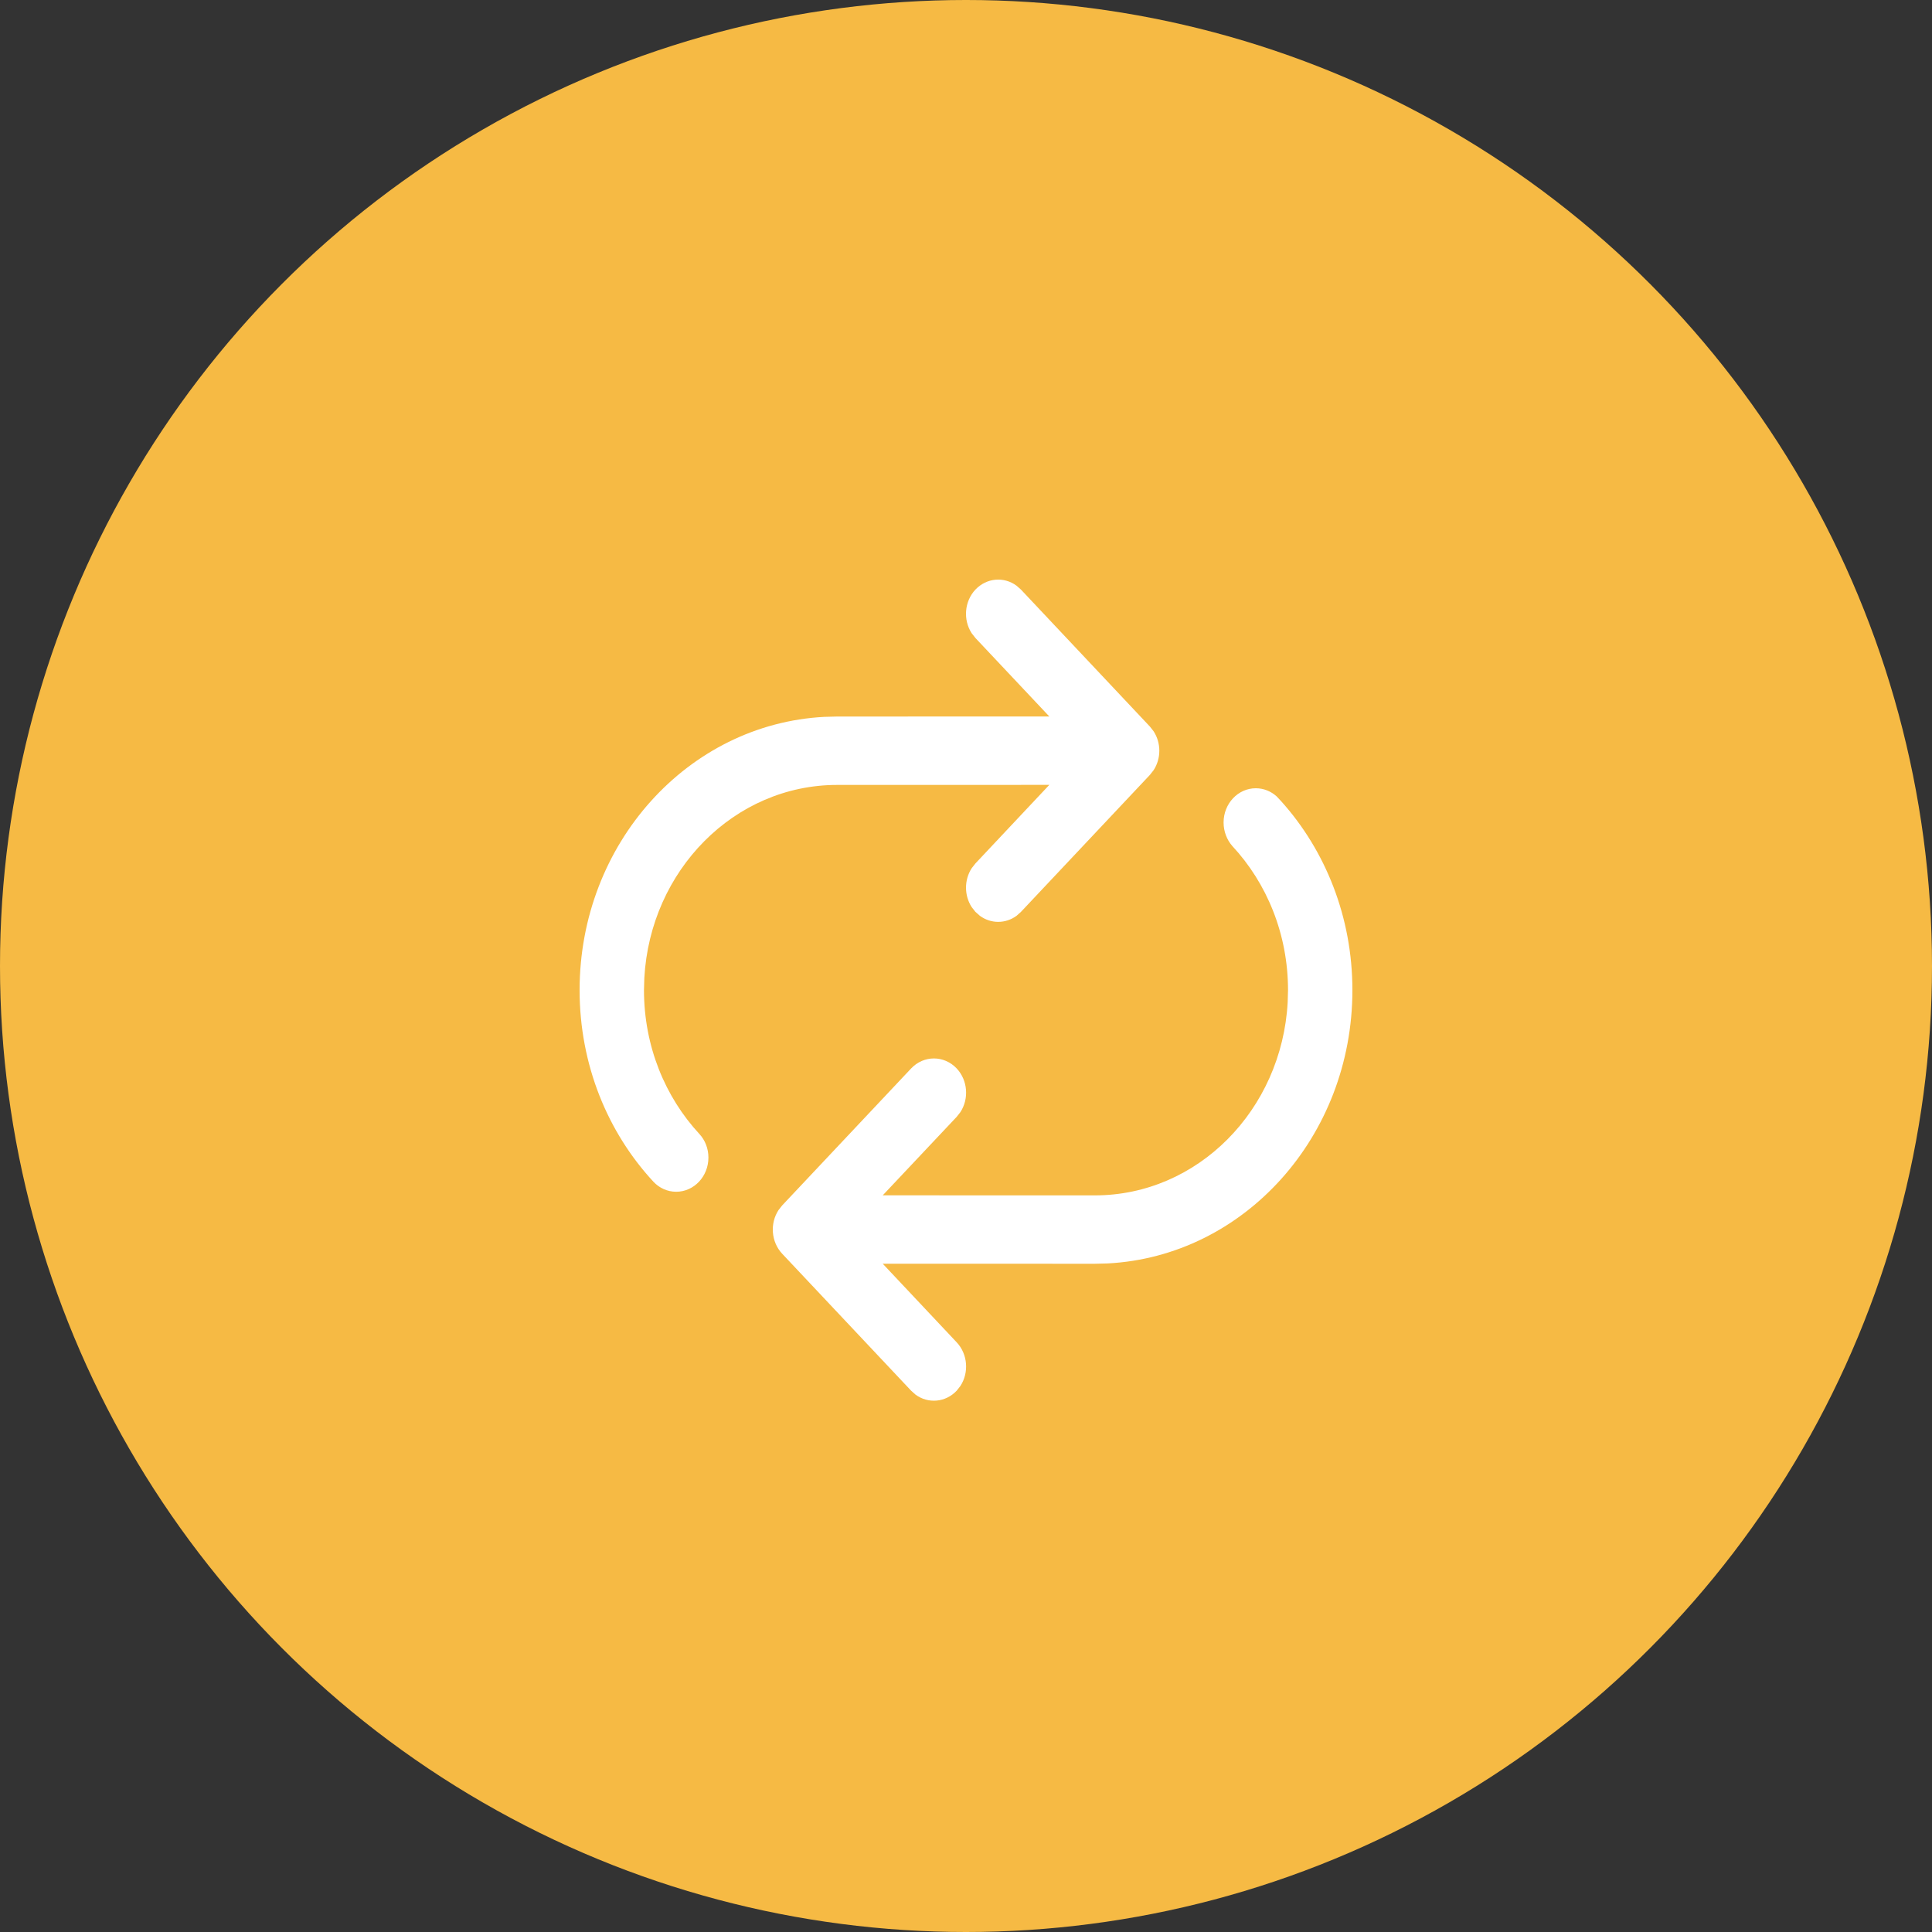
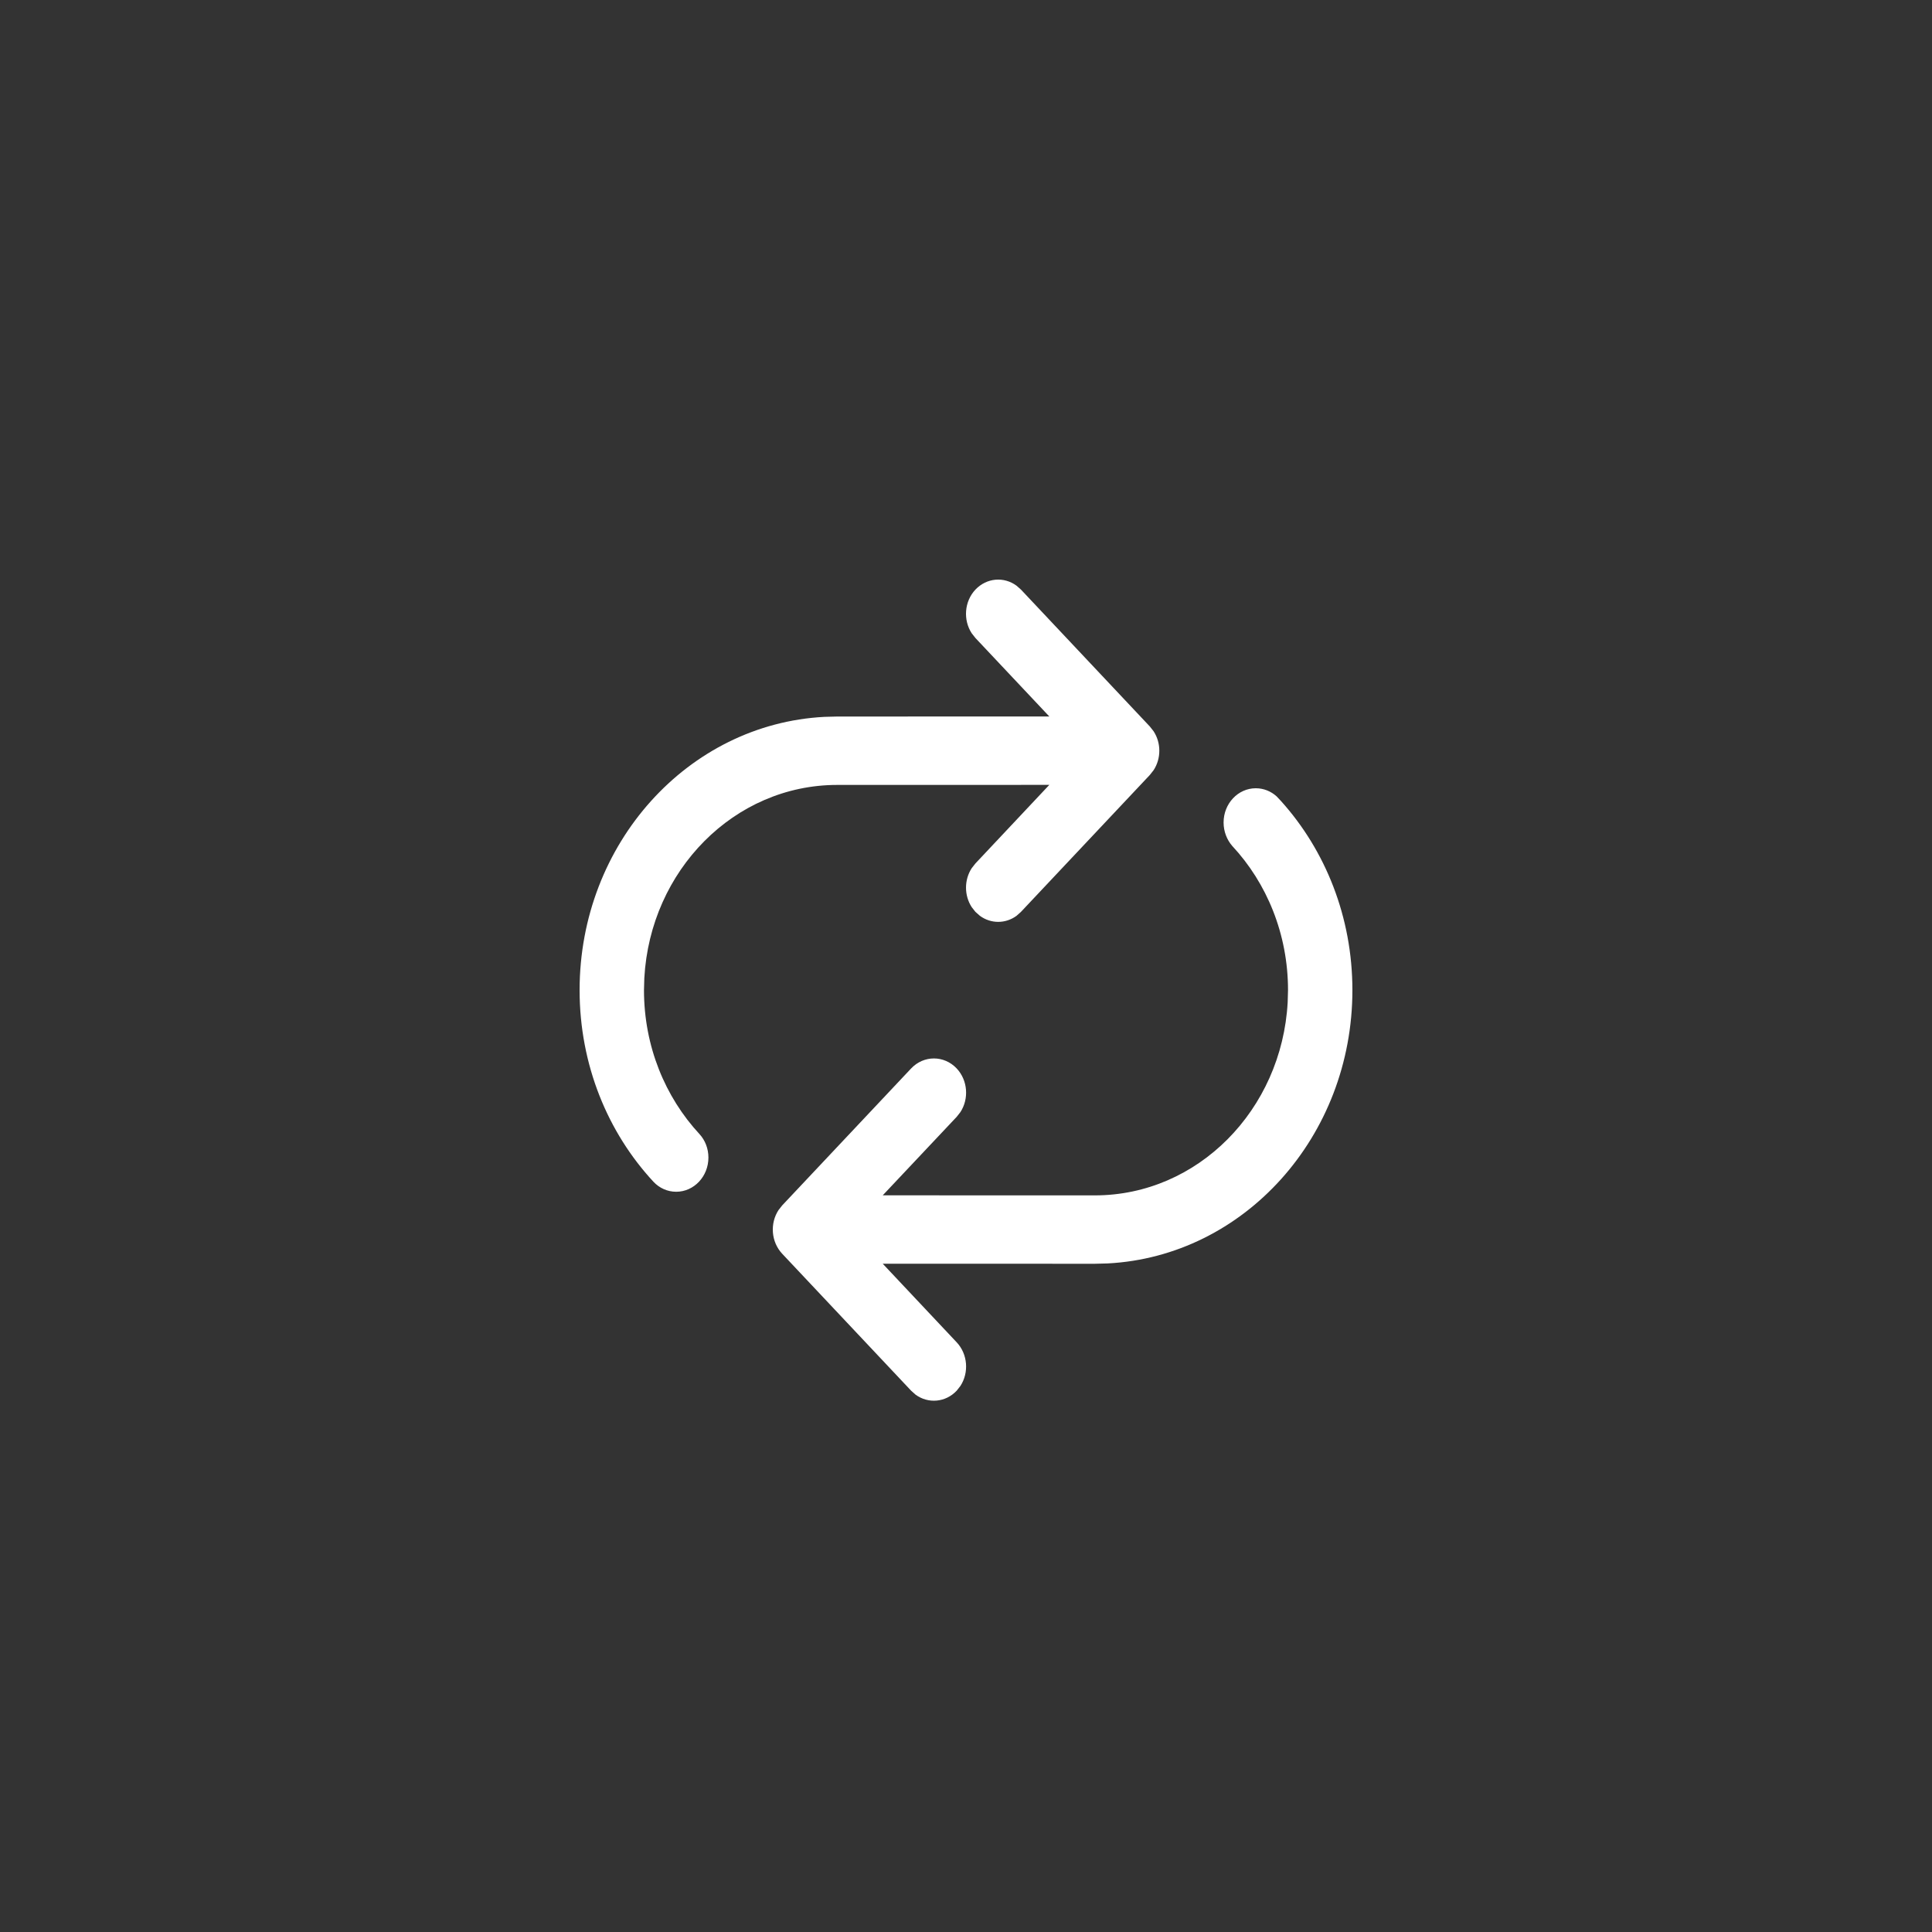
<svg xmlns="http://www.w3.org/2000/svg" width="40" height="40" viewBox="0 0 40 40" fill="none">
  <rect x="0" y="0" width="40" height="40" fill="#333333" stroke="none" />
-   <circle cx="20" cy="20" r="20" fill="#F6BA44" />
  <path d="M26.525 16.588C27.439 17.605 28 18.983 28 20.5C28 23.534 25.755 26.011 22.933 26.158L22.667 26.165L18.276 26.164L19.807 27.791C20.038 28.037 20.064 28.419 19.884 28.695L19.807 28.793C19.576 29.038 19.216 29.066 18.956 28.875L18.864 28.793L16.195 25.958C15.964 25.712 15.938 25.33 16.118 25.054L16.195 24.956L18.864 22.121C19.125 21.845 19.547 21.845 19.807 22.121C20.038 22.367 20.064 22.749 19.884 23.025L19.807 23.123L18.276 24.748L22.667 24.749C24.797 24.749 26.538 22.98 26.66 20.75L26.667 20.5C26.667 19.336 26.226 18.281 25.512 17.514C25.403 17.389 25.333 17.217 25.333 17.029C25.333 16.637 25.632 16.32 26 16.32C26.164 16.32 26.314 16.383 26.43 16.487L26.525 16.588ZM21.046 12.126L21.138 12.207L23.807 15.042L23.884 15.14C24.042 15.382 24.042 15.704 23.884 15.946L23.807 16.044L21.138 18.879L21.046 18.961C20.818 19.128 20.515 19.128 20.288 18.961L20.195 18.879L20.118 18.781C19.961 18.539 19.961 18.217 20.118 17.975L20.195 17.877L21.725 16.25L17.333 16.251C15.203 16.251 13.462 18.02 13.34 20.25L13.333 20.5C13.333 21.661 13.771 22.713 14.482 23.48C14.597 23.605 14.667 23.777 14.667 23.966C14.667 24.357 14.368 24.674 14 24.674C13.817 24.674 13.65 24.596 13.53 24.468C12.584 23.449 12 22.047 12 20.5C12 17.466 14.245 14.989 17.067 14.842L17.333 14.835L21.725 14.834L20.195 13.209L20.118 13.111C19.938 12.835 19.964 12.453 20.195 12.207C20.427 11.962 20.786 11.934 21.046 12.126Z" fill="white" />
</svg>